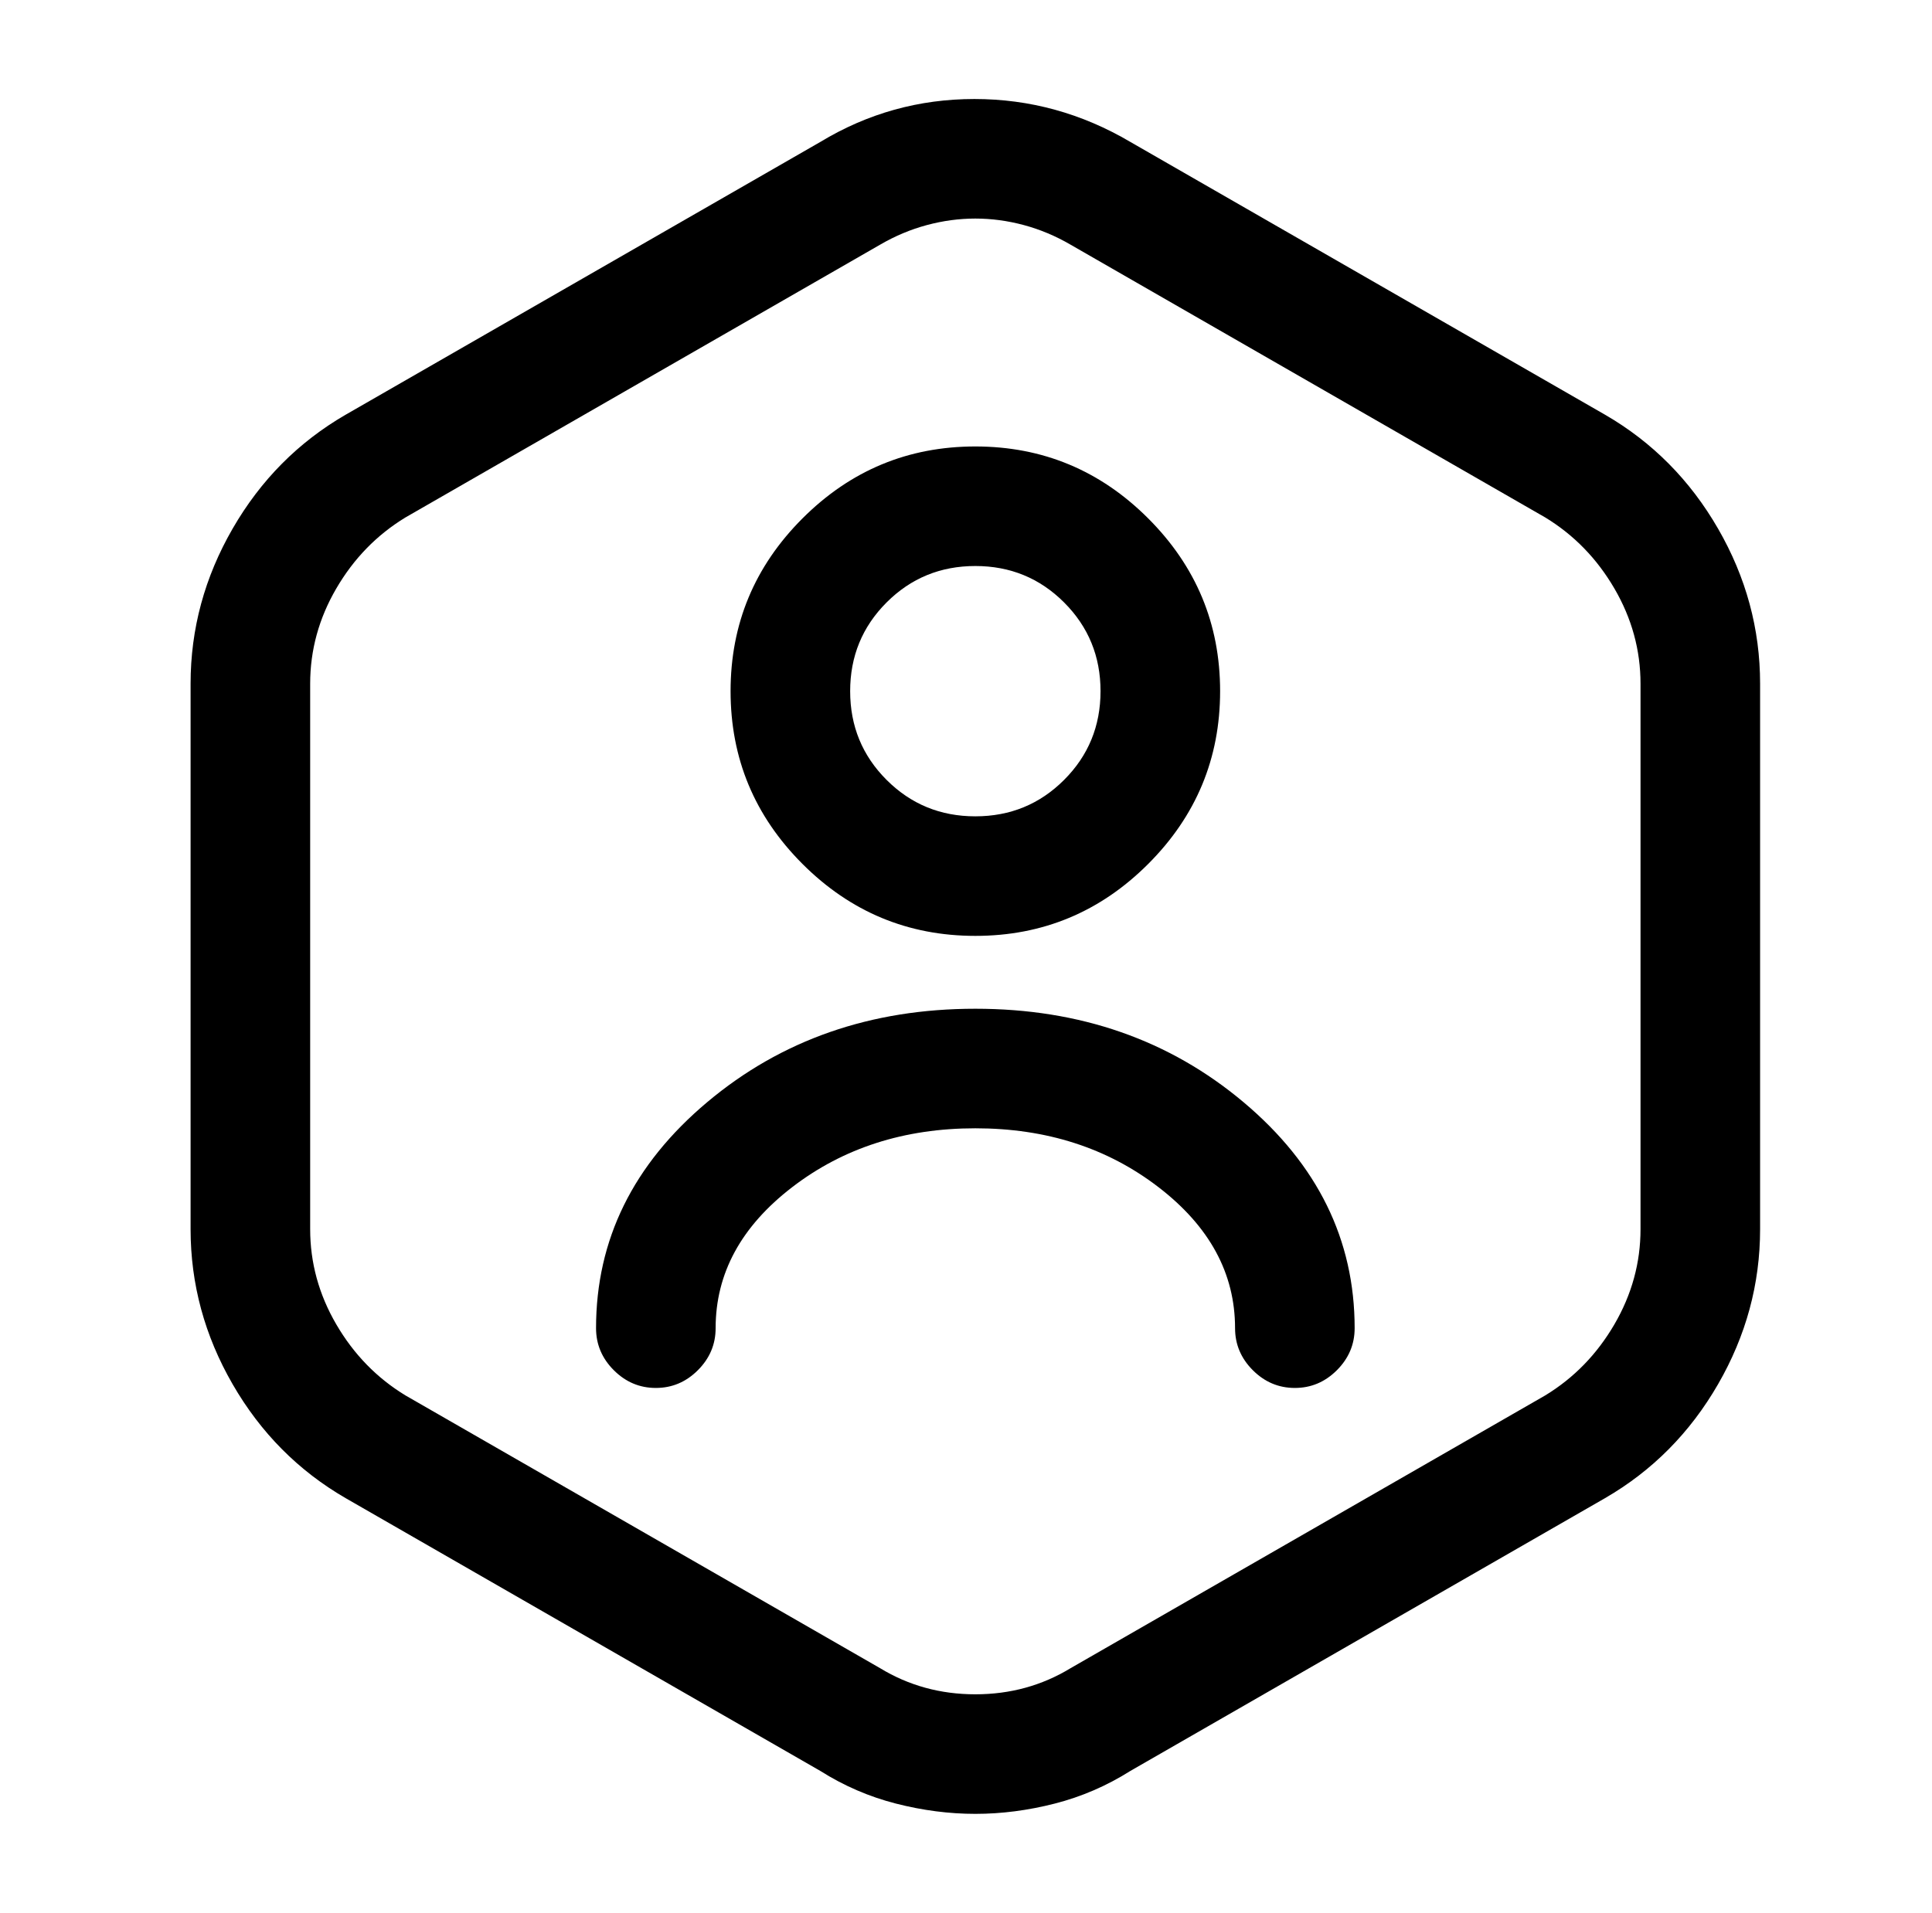
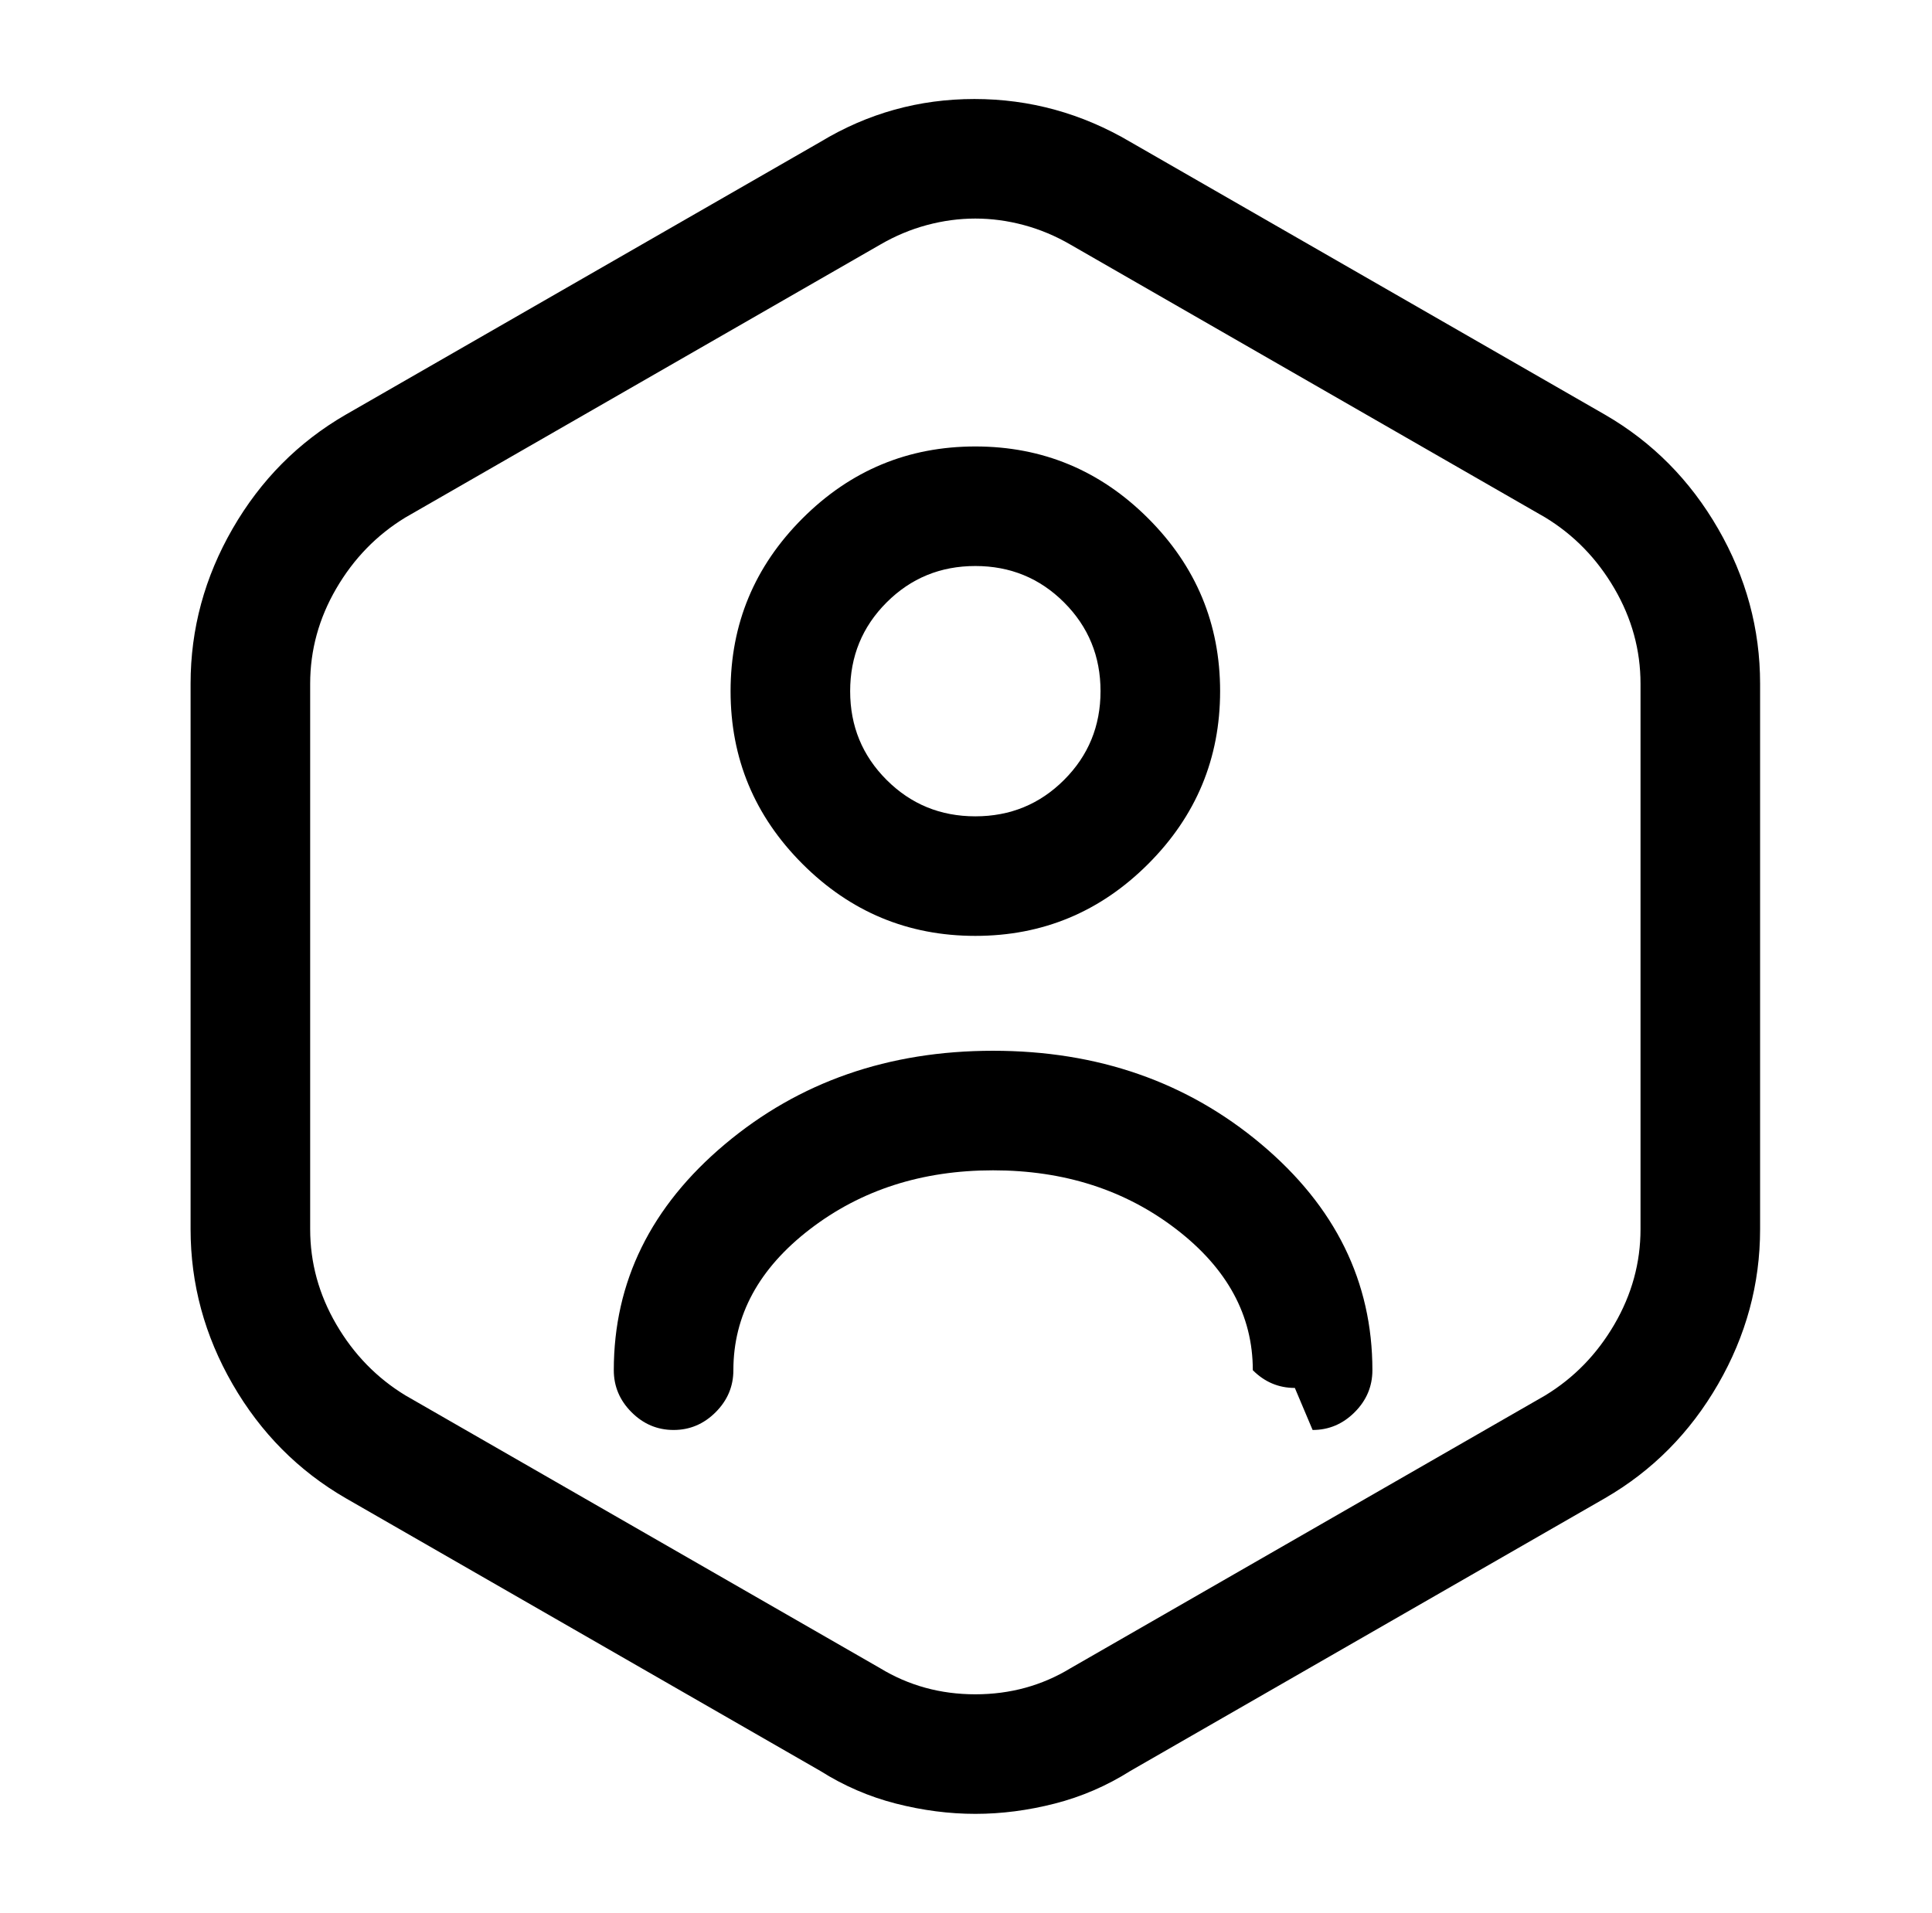
<svg xmlns="http://www.w3.org/2000/svg" version="1.1" viewBox="-10 0 1034 1024">
-   <path fill="currentColor" d="M512 971q-21 0 -42.5 -5.5t-40.5 -17.5l-254 -146q-38 -22 -60.5 -61t-22.5 -83v-292q0 -44 22.5 -83t60.5 -61l254 -146q38 -23 82.5 -23t83.5 23l254 146q38 22 60.5 61t22.5 83v292q0 44 -22.5 83t-60.5 61l-254 146q-19 12 -40.5 17.5t-42.5 5.5zM512 117 q-13 0 -26 3.5t-25 10.5l-254 146q-23 14 -37 38t-14 51v292q0 27 14 51t37 38l254 146q23 14 51 14t51 -14l254 -146q23 -14 37 -38t14 -51v-292q0 -27 -14 -51t-37 -38l-254 -146q-12 -7 -25 -10.5t-26 -3.5zM512 501q-54 0 -92.5 -38.5t-38.5 -92.5t38.5 -92.5 t92.5 -38.5t92.5 38.5t38.5 92.5t-38.5 92.5t-92.5 38.5zM512 303q-28 0 -47.5 19.5t-19.5 47.5t19.5 47.5t47.5 19.5t47.5 -19.5t19.5 -47.5t-19.5 -47.5t-47.5 -19.5zM683 743q-13 0 -22.5 -9.5t-9.5 -22.5q0 -44 -41 -75.5t-98 -31.5t-98 31.5t-41 75.5q0 13 -9.5 22.5 t-22.5 9.5t-22.5 -9.5t-9.5 -22.5q0 -71 59.5 -121t143.5 -50t143.5 50t59.5 121q0 13 -9.5 22.5t-22.5 9.5z" />
+   <path fill="currentColor" d="M512 971q-21 0 -42.5 -5.5t-40.5 -17.5l-254 -146q-38 -22 -60.5 -61t-22.5 -83v-292q0 -44 22.5 -83t60.5 -61l254 -146q38 -23 82.5 -23t83.5 23l254 146q38 22 60.5 61t22.5 83v292q0 44 -22.5 83t-60.5 61l-254 146q-19 12 -40.5 17.5t-42.5 5.5zM512 117 q-13 0 -26 3.5t-25 10.5l-254 146q-23 14 -37 38t-14 51v292q0 27 14 51t37 38l254 146q23 14 51 14t51 -14l254 -146q23 -14 37 -38t14 -51v-292q0 -27 -14 -51t-37 -38l-254 -146q-12 -7 -25 -10.5t-26 -3.5zM512 501q-54 0 -92.5 -38.5t-38.5 -92.5t38.5 -92.5 t92.5 -38.5t92.5 38.5t38.5 92.5t-38.5 92.5t-92.5 38.5zM512 303q-28 0 -47.5 19.5t-19.5 47.5t19.5 47.5t47.5 19.5t47.5 -19.5t19.5 -47.5t-19.5 -47.5t-47.5 -19.5zM683 743q-13 0 -22.5 -9.5q0 -44 -41 -75.5t-98 -31.5t-98 31.5t-41 75.5q0 13 -9.5 22.5 t-22.5 9.5t-22.5 -9.5t-9.5 -22.5q0 -71 59.5 -121t143.5 -50t143.5 50t59.5 121q0 13 -9.5 22.5t-22.5 9.5z" />
</svg>